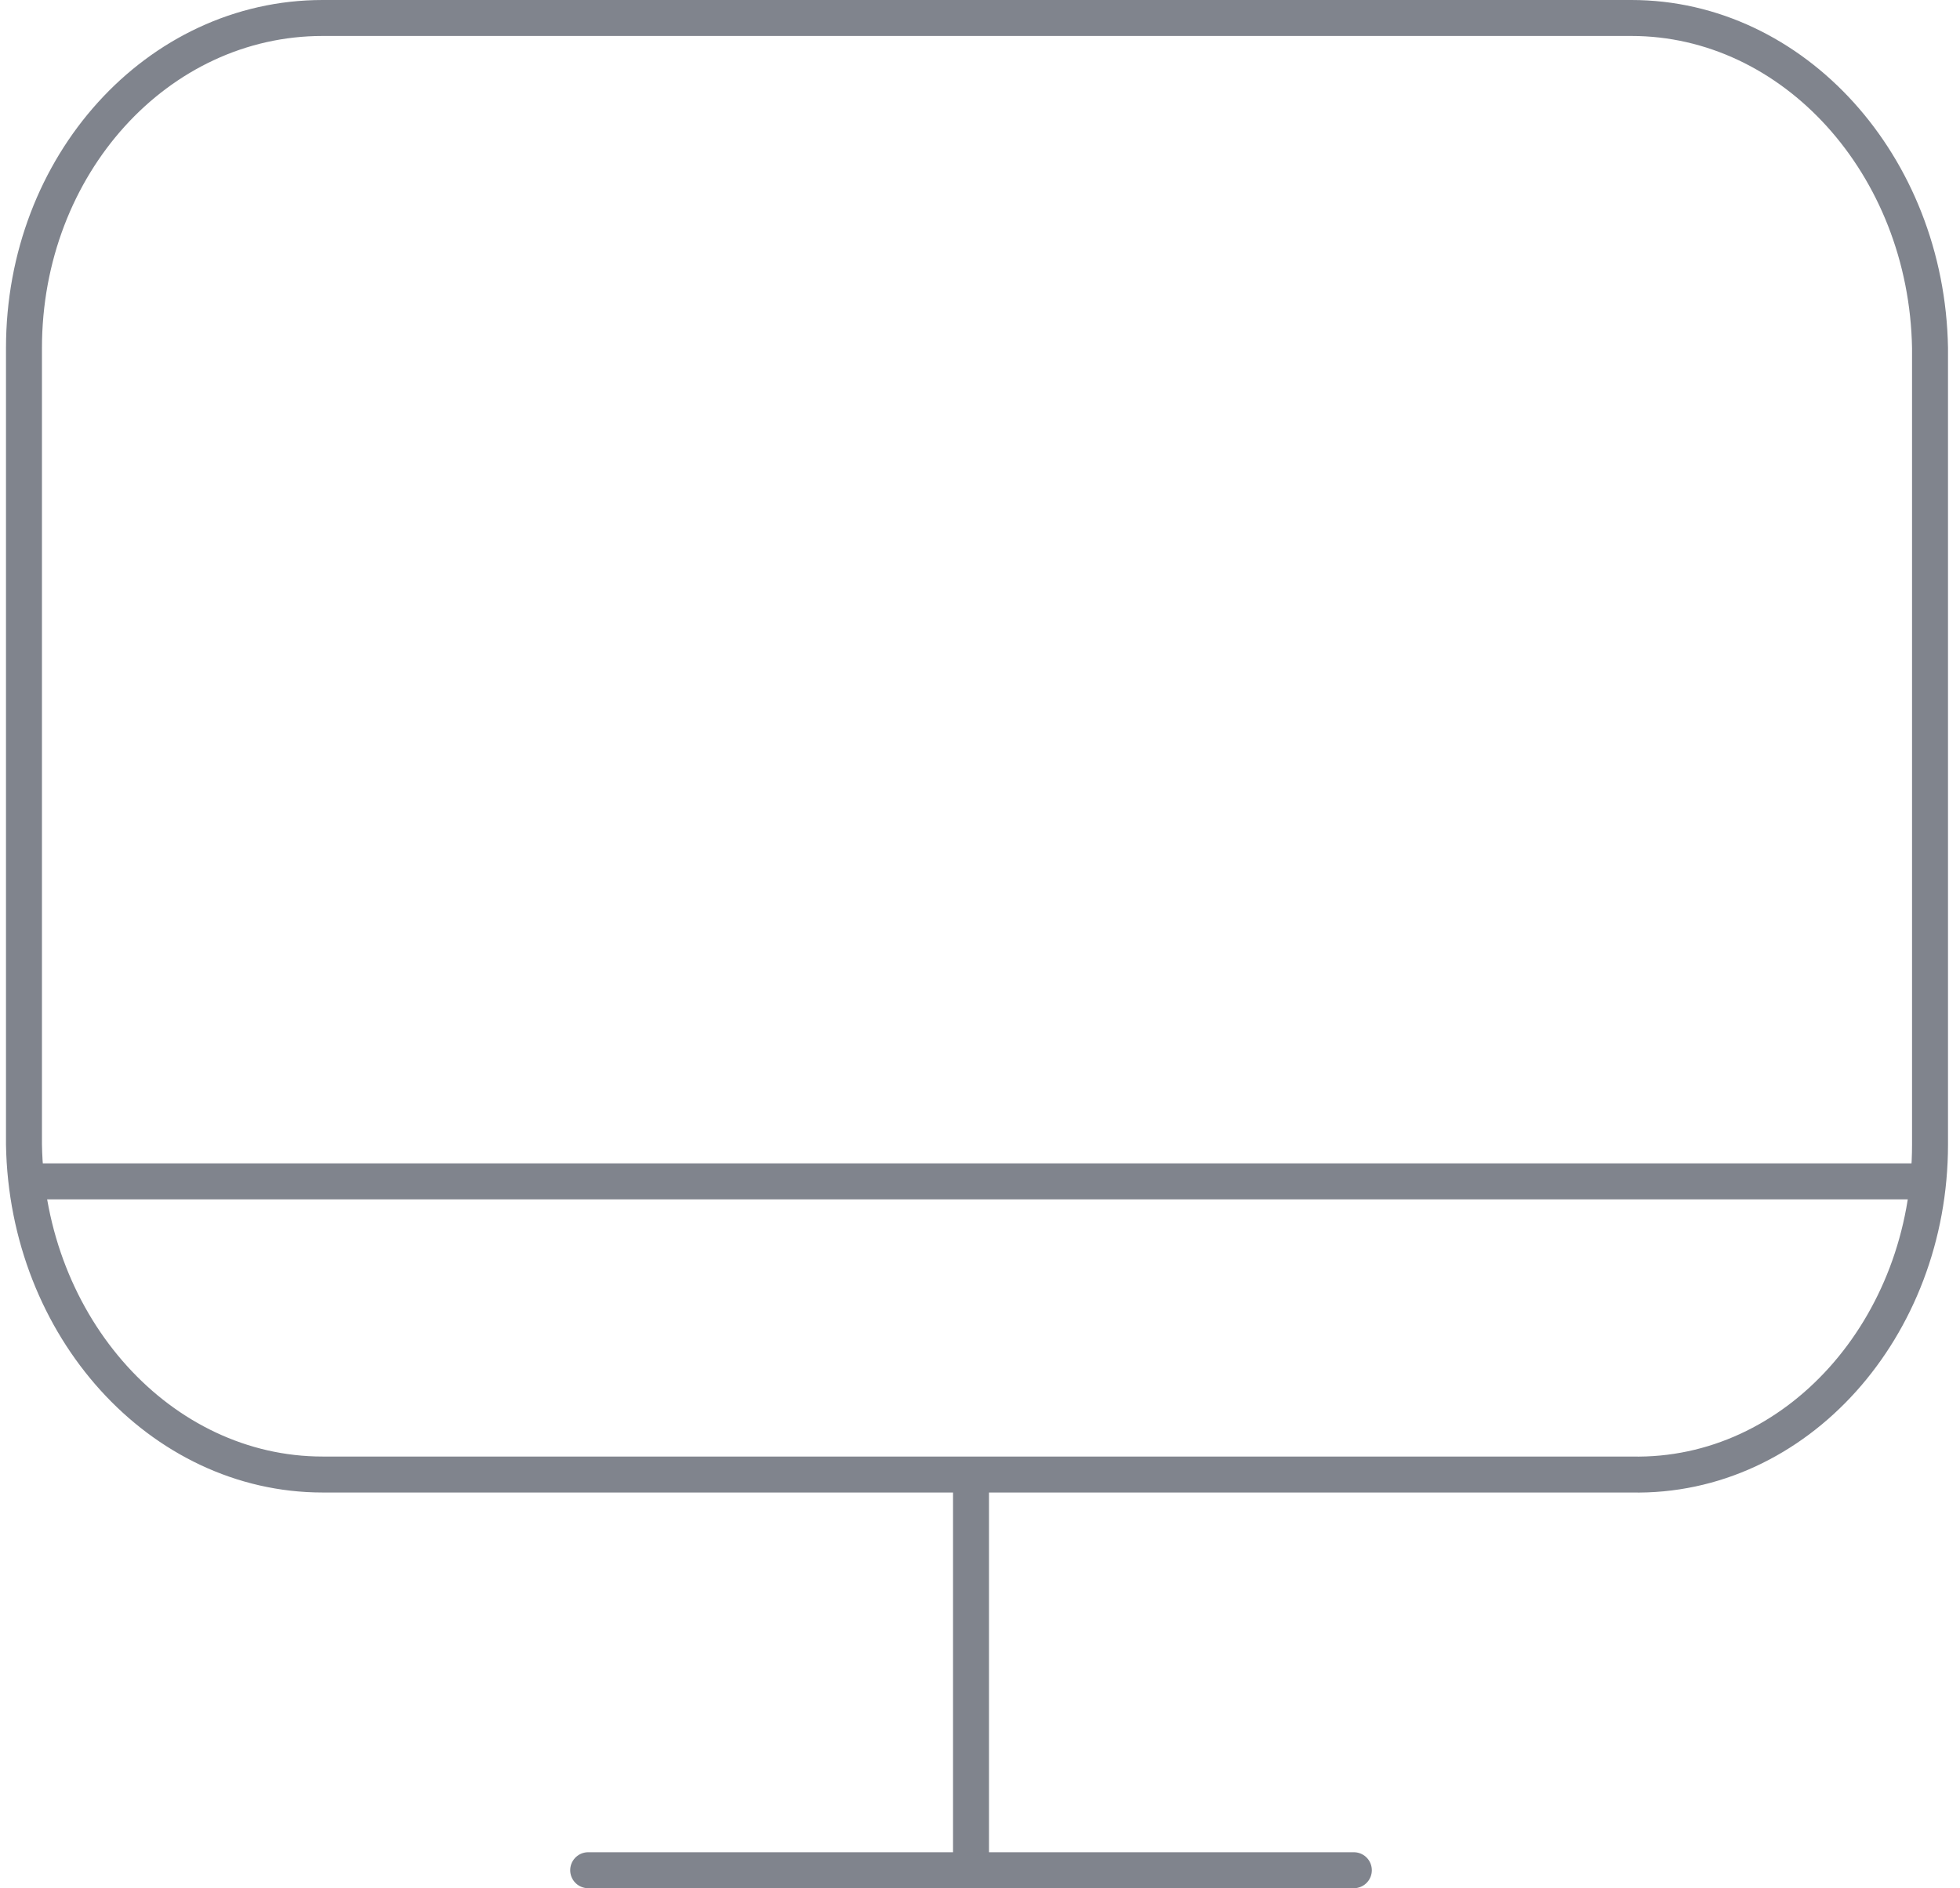
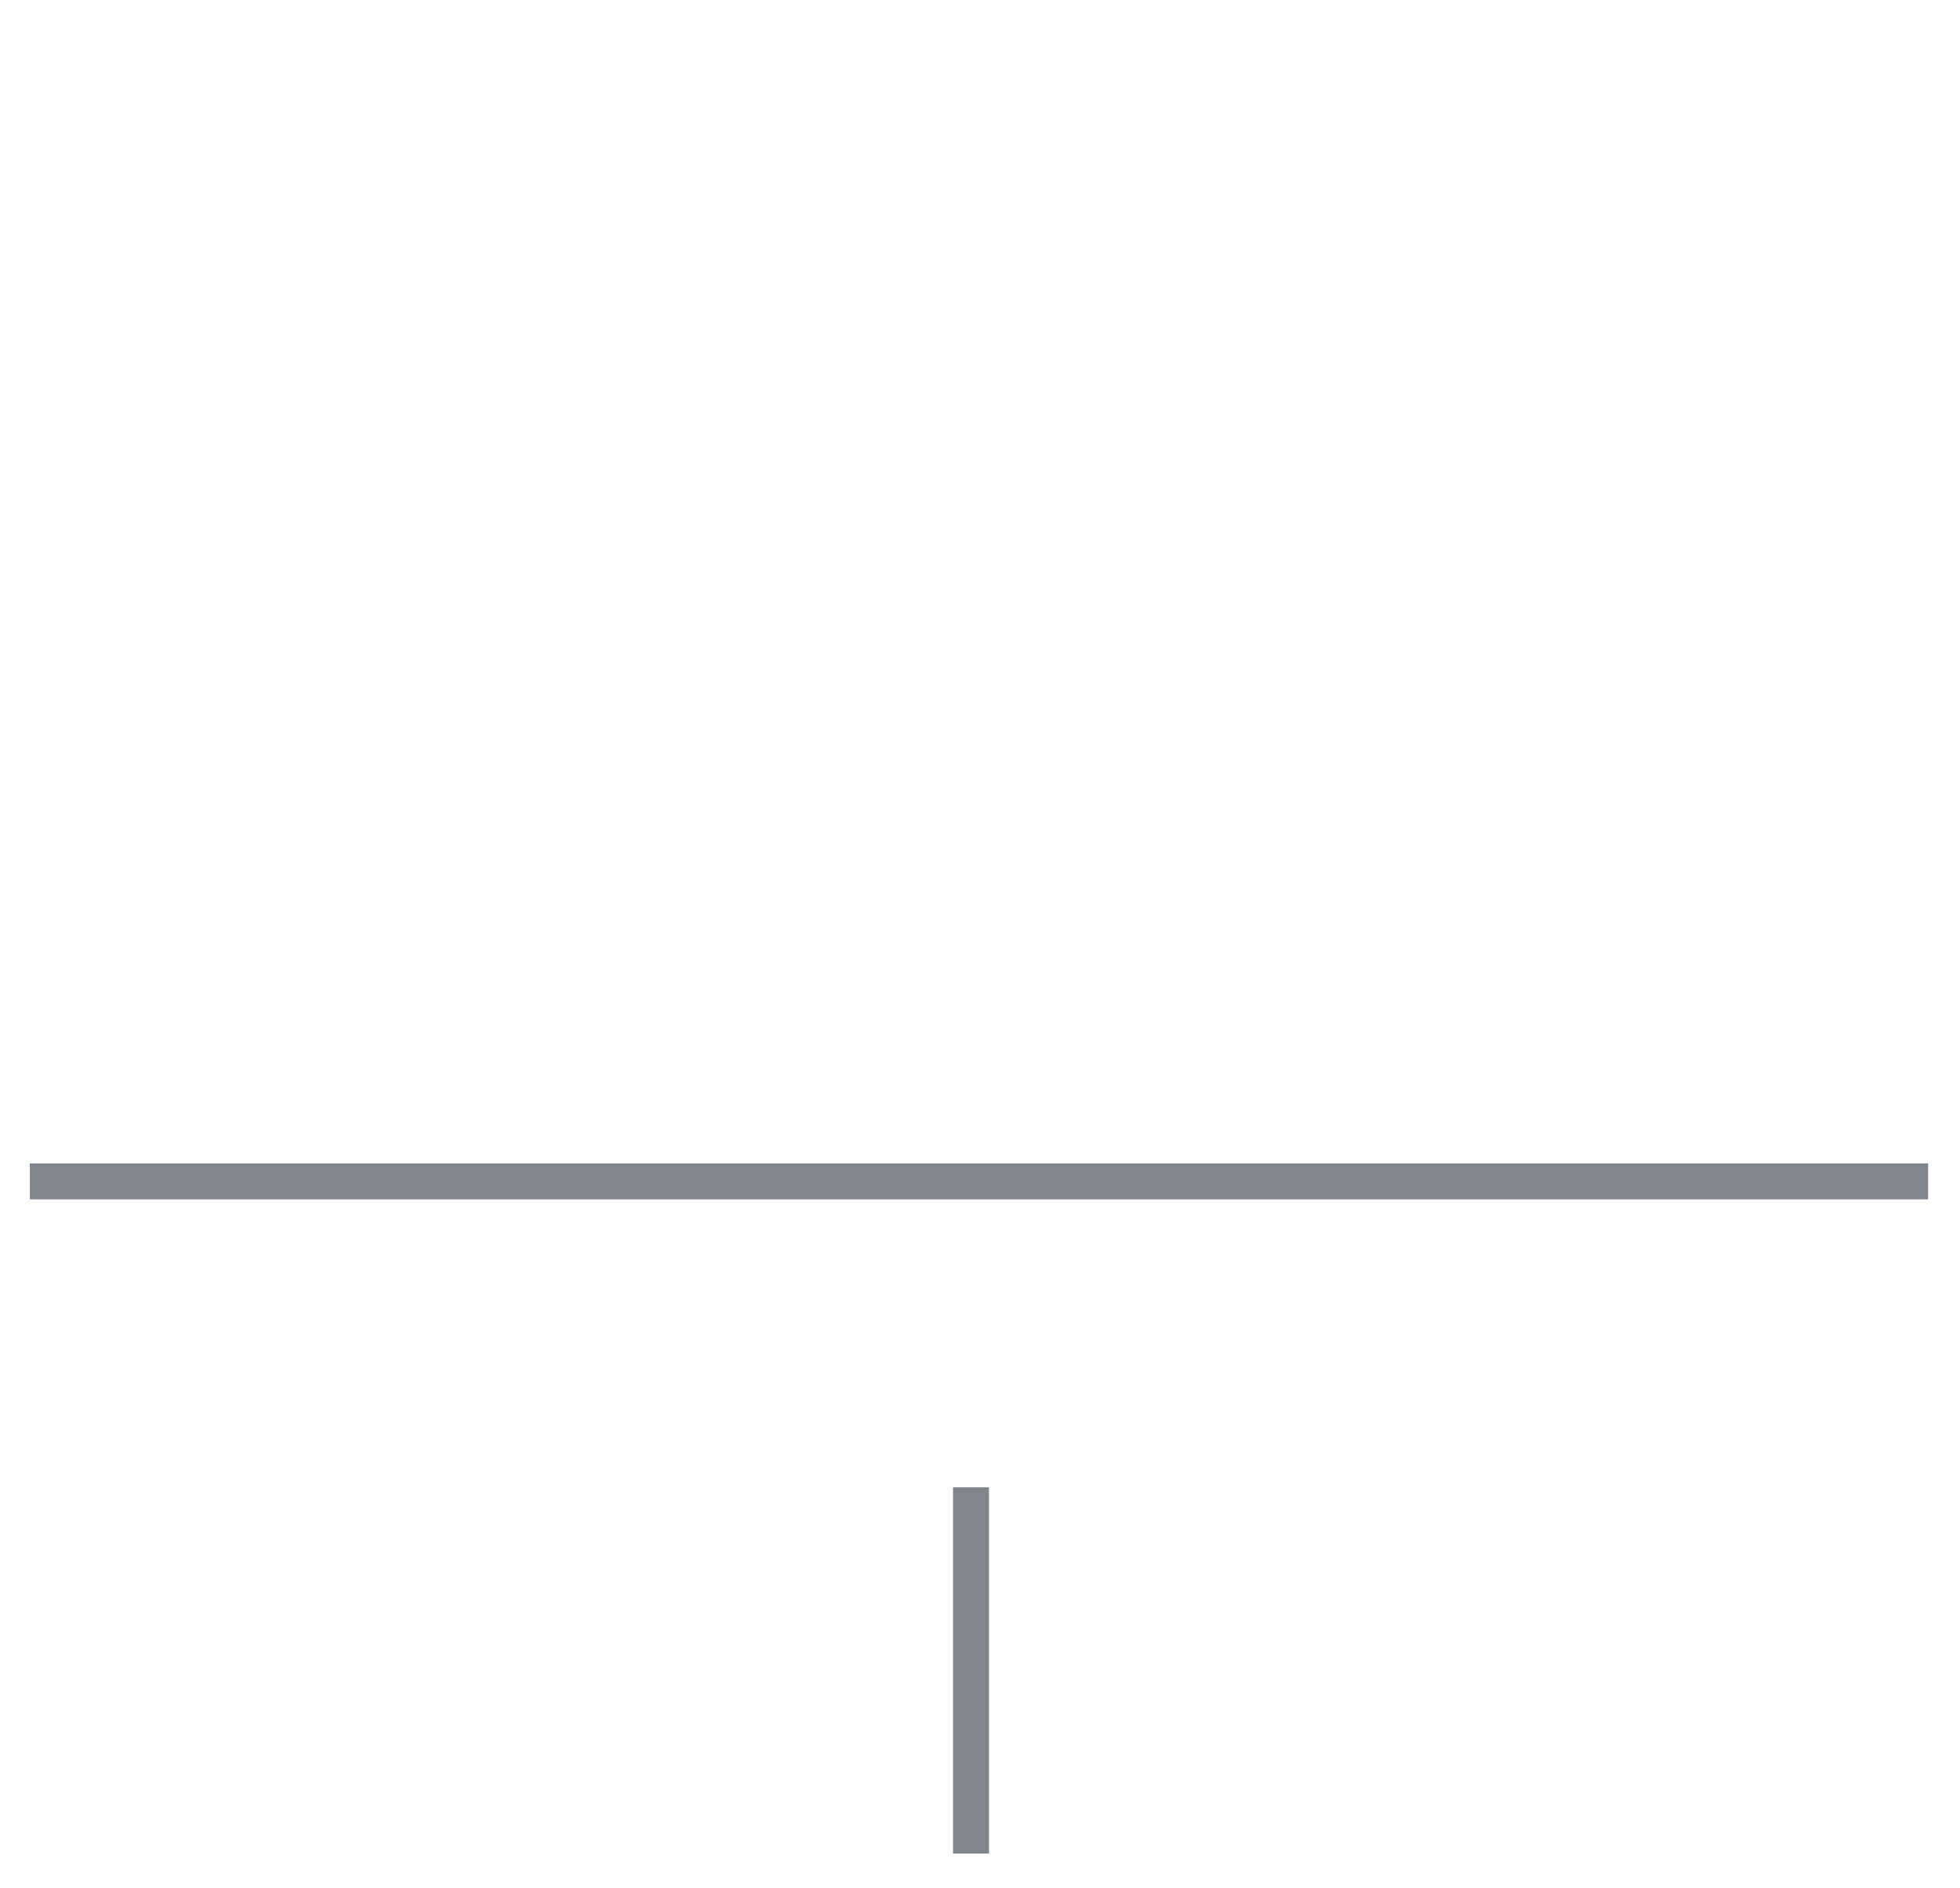
<svg xmlns="http://www.w3.org/2000/svg" width="109" height="105" fill="none">
  <g stroke="#80848D" stroke-width="2" stroke-miterlimit="10">
    <path d="M54 82.704v20.37" />
-     <path d="M32.71 104h42.58" stroke-linecap="round" />
    <path d="M1.661 65.694h105.565" />
-     <path d="M17.94 81.996c-9.01 0-16.43-8.179-16.607-18.353v-44.29C1.333 9.18 8.753 1 17.94 1h72.786c9.01 0 16.43 8.18 16.607 18.354v44.289c0 10.174-7.42 18.553-16.607 18.353H17.94z" stroke-linecap="round" />
  </g>
</svg>